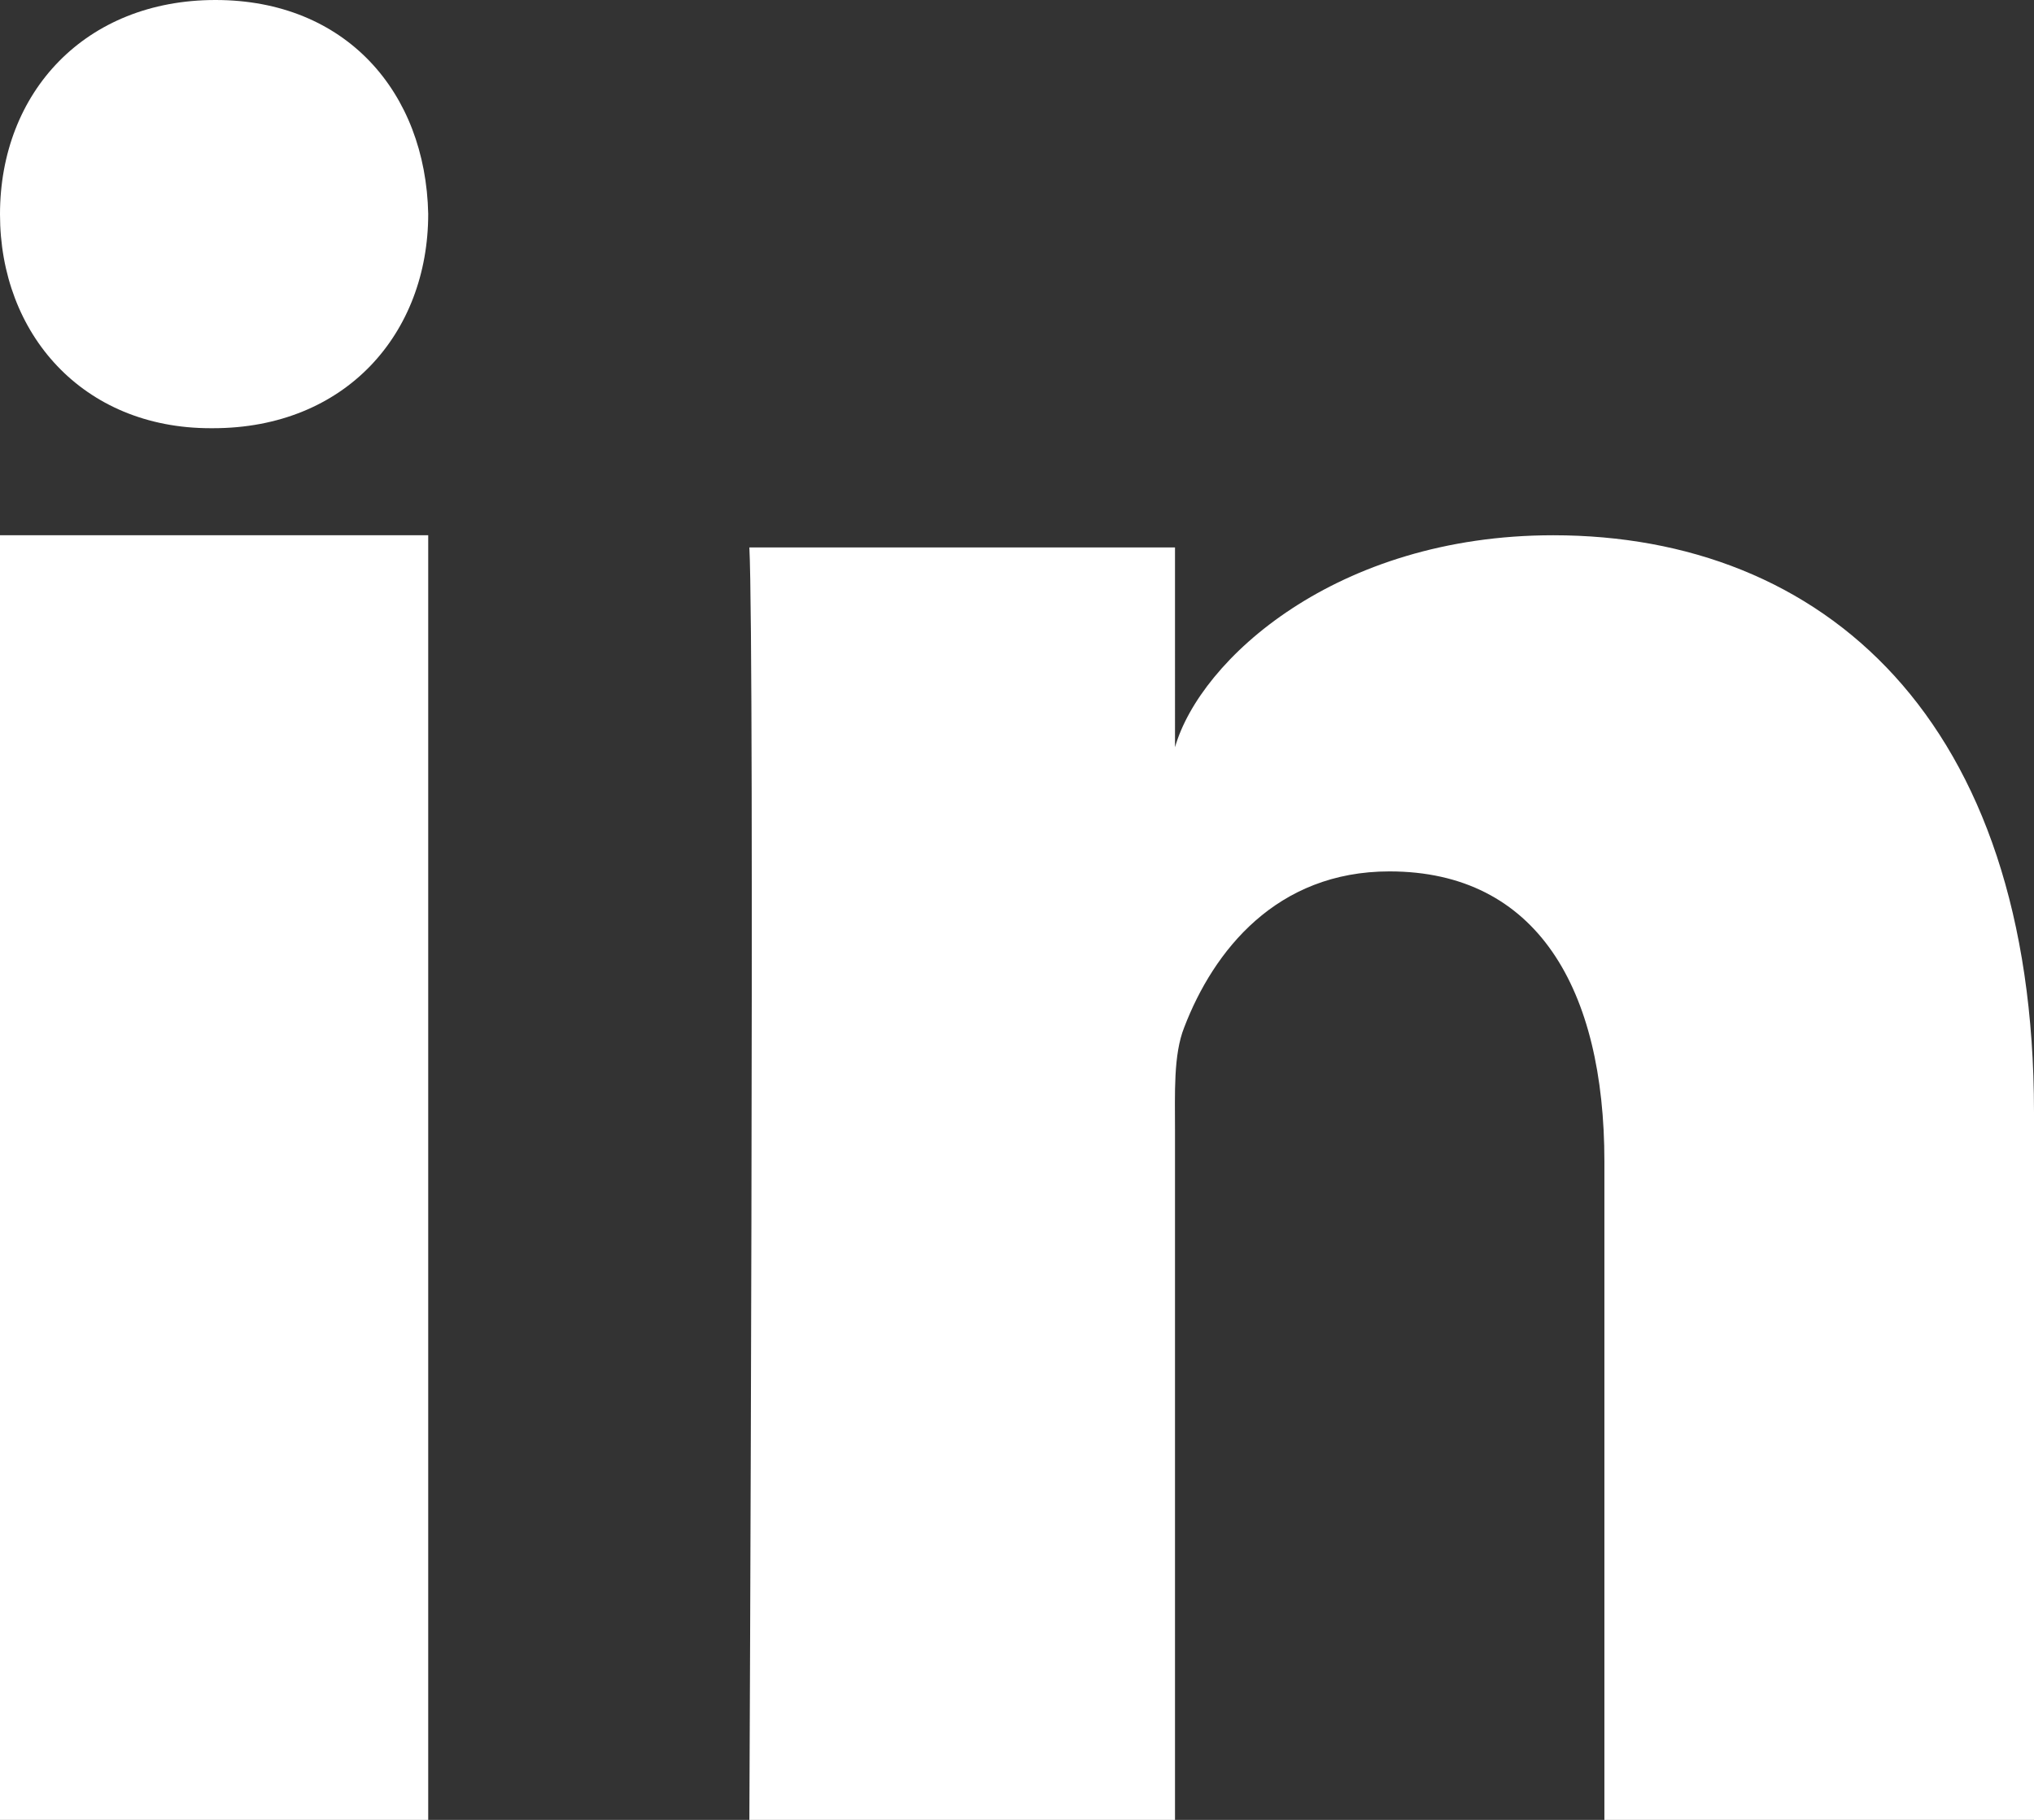
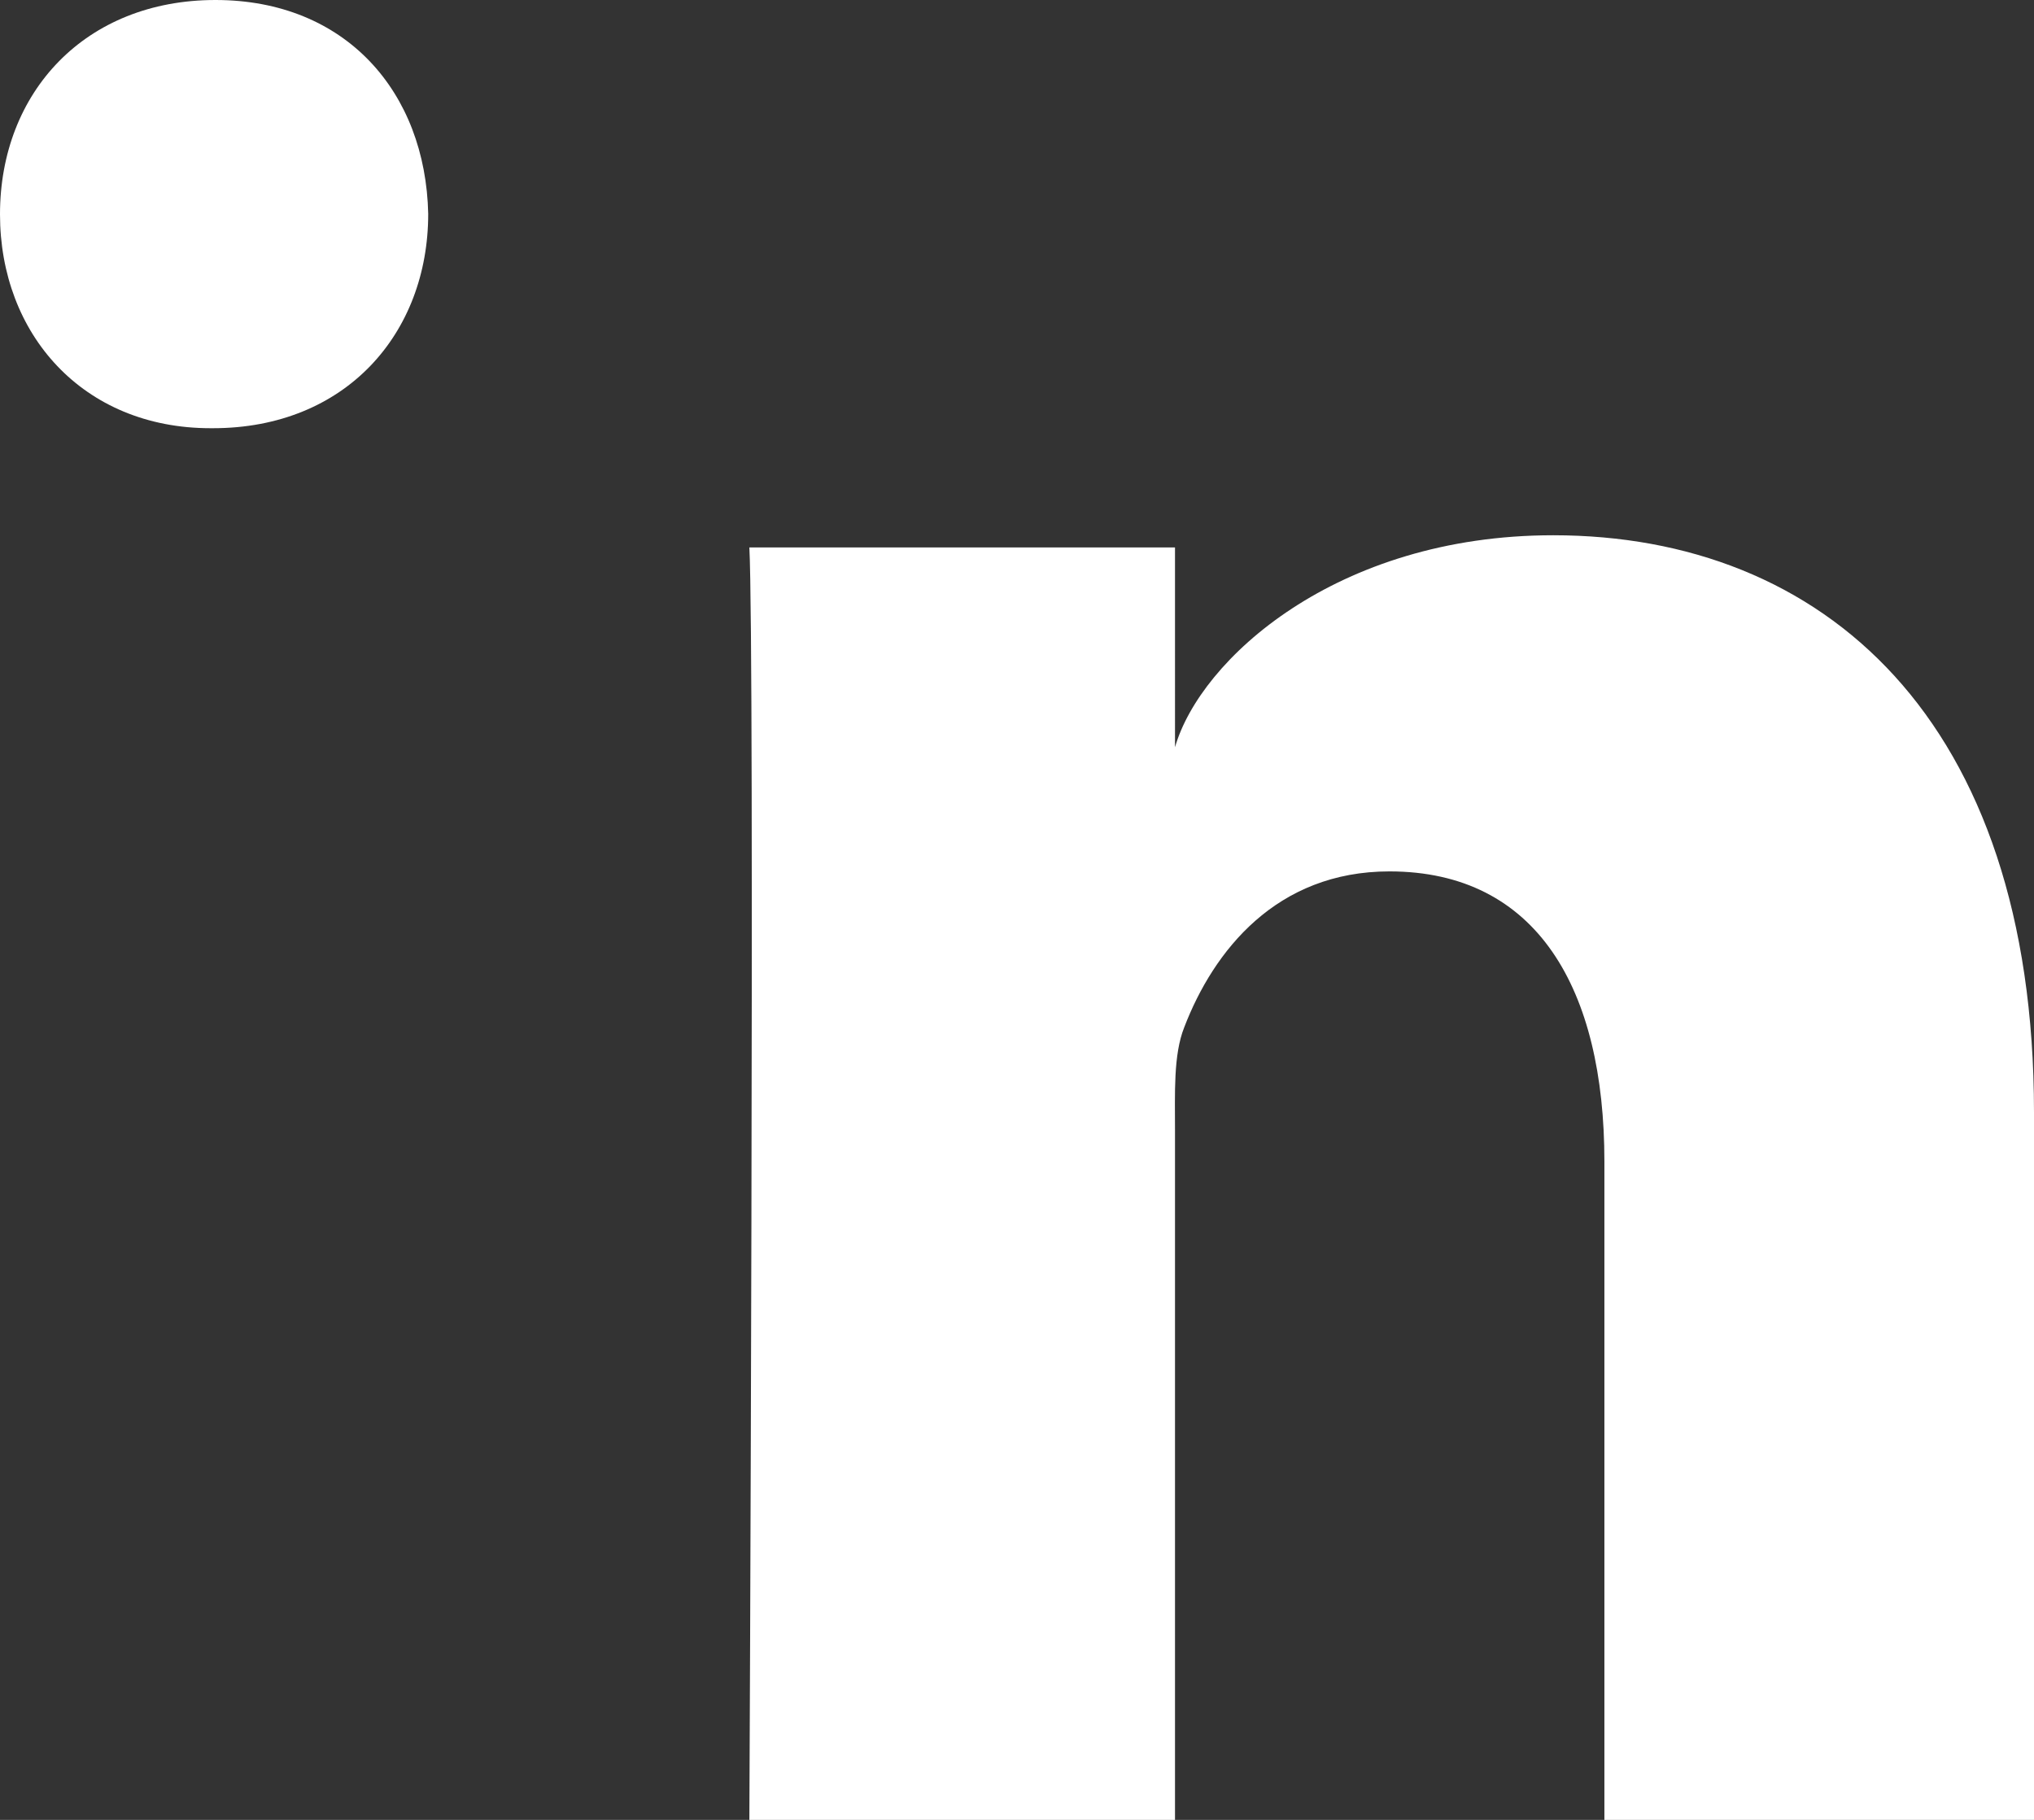
<svg xmlns="http://www.w3.org/2000/svg" width="19" height="17" viewBox="0 0 19 17">
  <rect x="0" y="0" width="19" height="17" fill="#333333" stroke="none" />
  <g fill="#FFF" fill-rule="nonzero">
-     <path d="M19 17h-4.013v-6.15c0-1.61-.628-2.71-2.008-2.71-1.056 0-1.643.742-1.917 1.457-.102.256-.086.614-.086.971V17H7S7.051 6.105 7 5.114h3.976V6.98C11.21 6.164 12.48 5 14.509 5 17.024 5 19 6.71 19 10.391V17zM1.99 4h-.024C.773 4 0 3.119 0 2.002 0 .862.796 0 2.013 0 3.229 0 3.976.86 4 1.998 4 3.115 3.229 4 1.99 4zM0 5h4v12H0z" />
+     <path d="M19 17h-4.013v-6.15c0-1.61-.628-2.71-2.008-2.71-1.056 0-1.643.742-1.917 1.457-.102.256-.086.614-.086.971V17H7S7.051 6.105 7 5.114h3.976V6.98C11.21 6.164 12.48 5 14.509 5 17.024 5 19 6.71 19 10.391V17zM1.99 4h-.024C.773 4 0 3.119 0 2.002 0 .862.796 0 2.013 0 3.229 0 3.976.86 4 1.998 4 3.115 3.229 4 1.99 4zM0 5v12H0z" />
  </g>
</svg>